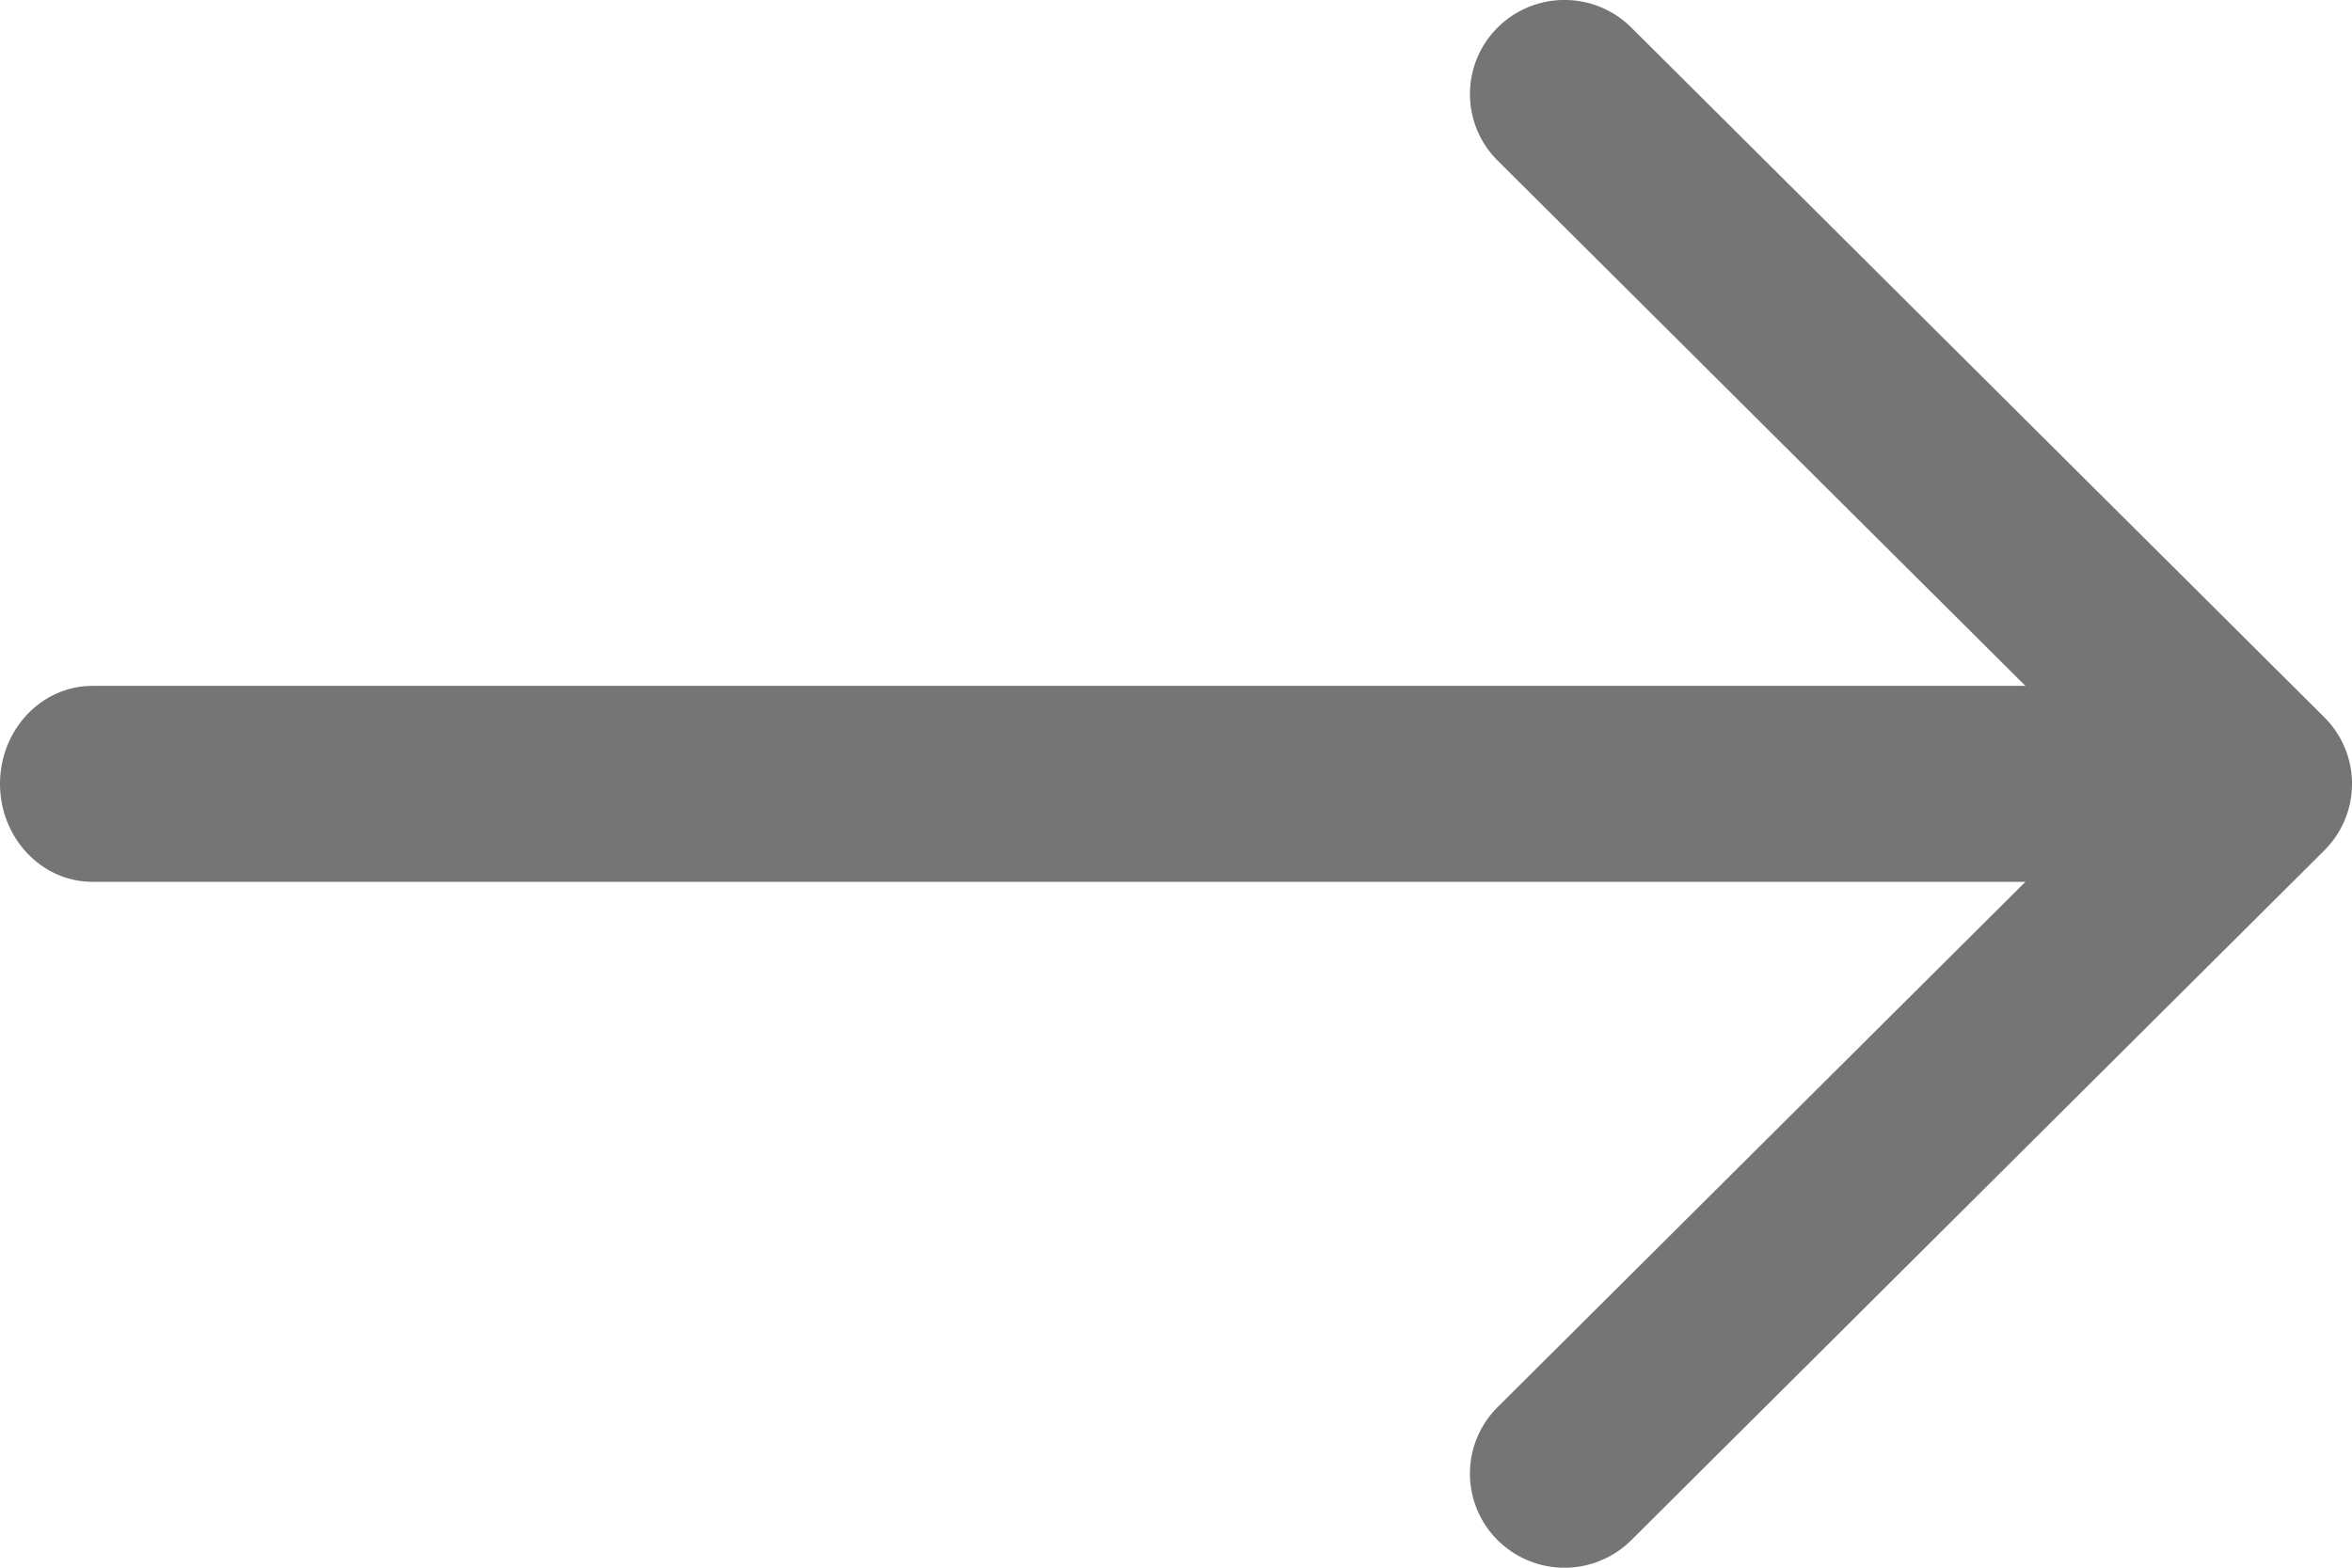
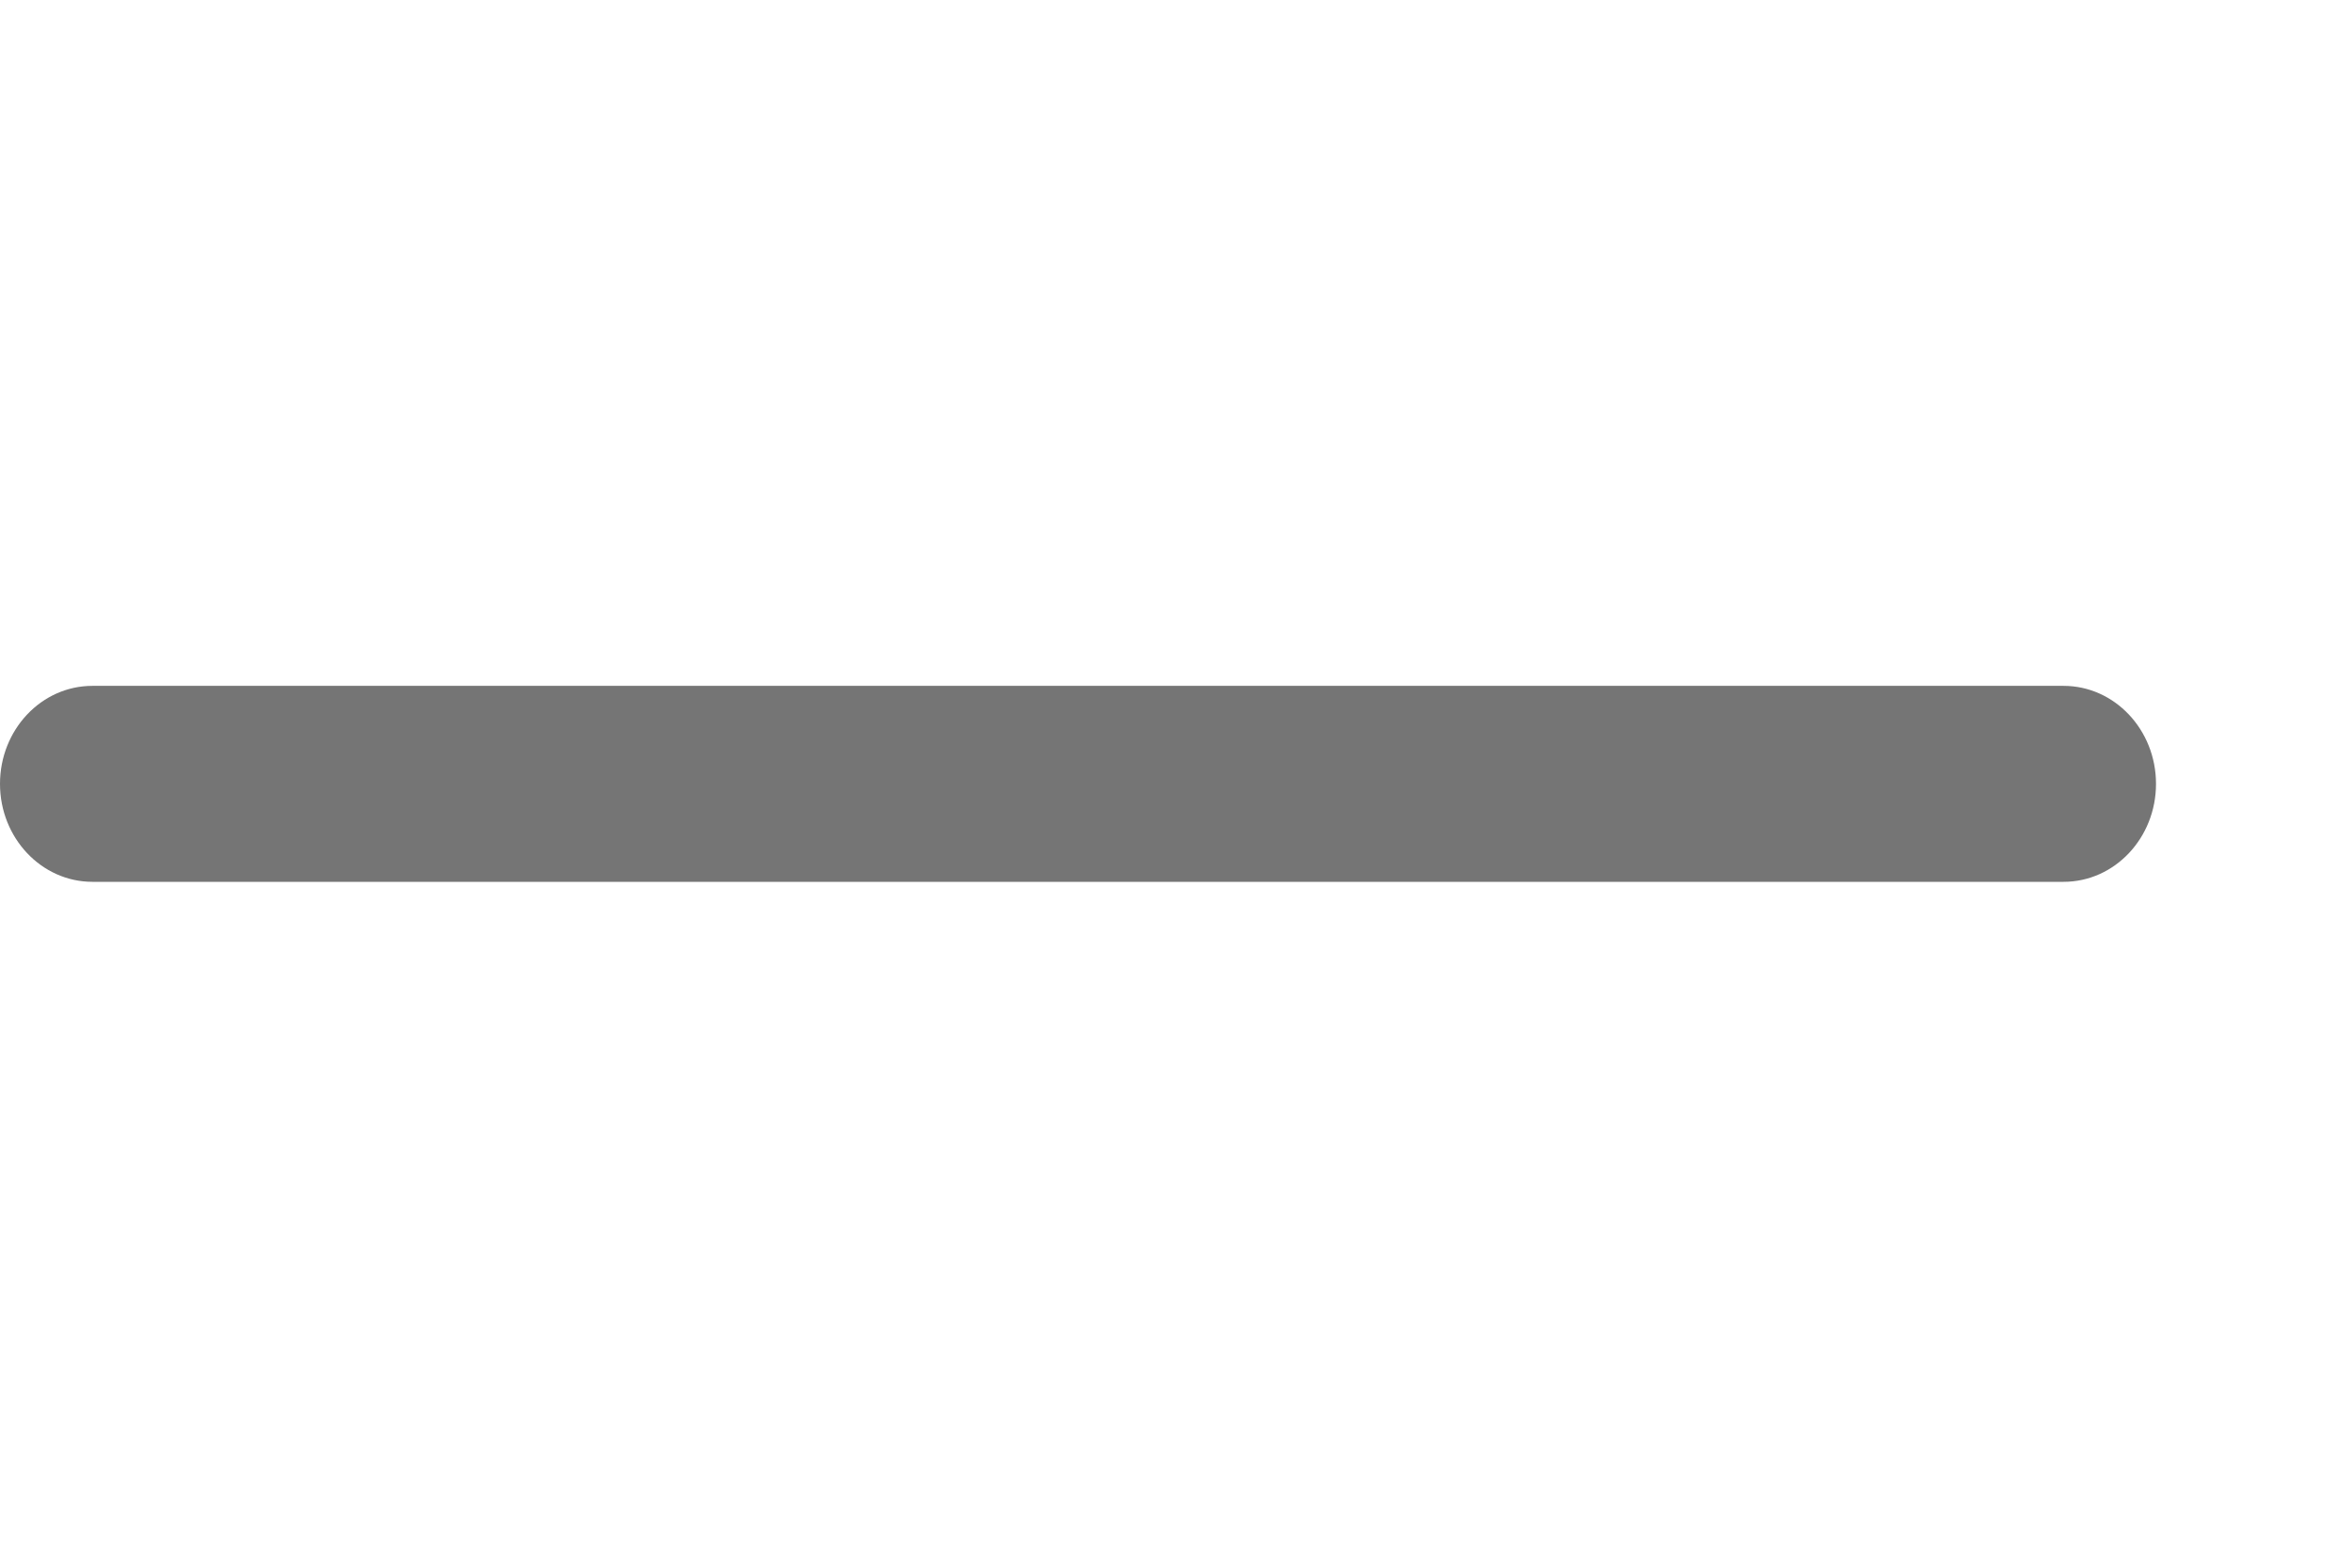
<svg xmlns="http://www.w3.org/2000/svg" width="24" height="16" fill="none">
-   <path fill-rule="evenodd" clip-rule="evenodd" d="M15.282 15.719a.957.957 0 0 1 0-1.358L21.672 8l-6.39-6.361a.957.957 0 0 1 0-1.358.967.967 0 0 1 1.364 0l7.072 7.04a.958.958 0 0 1 0 1.358l-7.072 7.04a.967.967 0 0 1-1.364 0Z" fill="#757575" />
  <path fill-rule="evenodd" clip-rule="evenodd" d="M22 8c0 .552-.422 1-.943 1H.943C.423 9 0 8.552 0 8s.422-1 .943-1h20.114c.52 0 .943.448.943 1Z" fill="#757575" />
</svg>